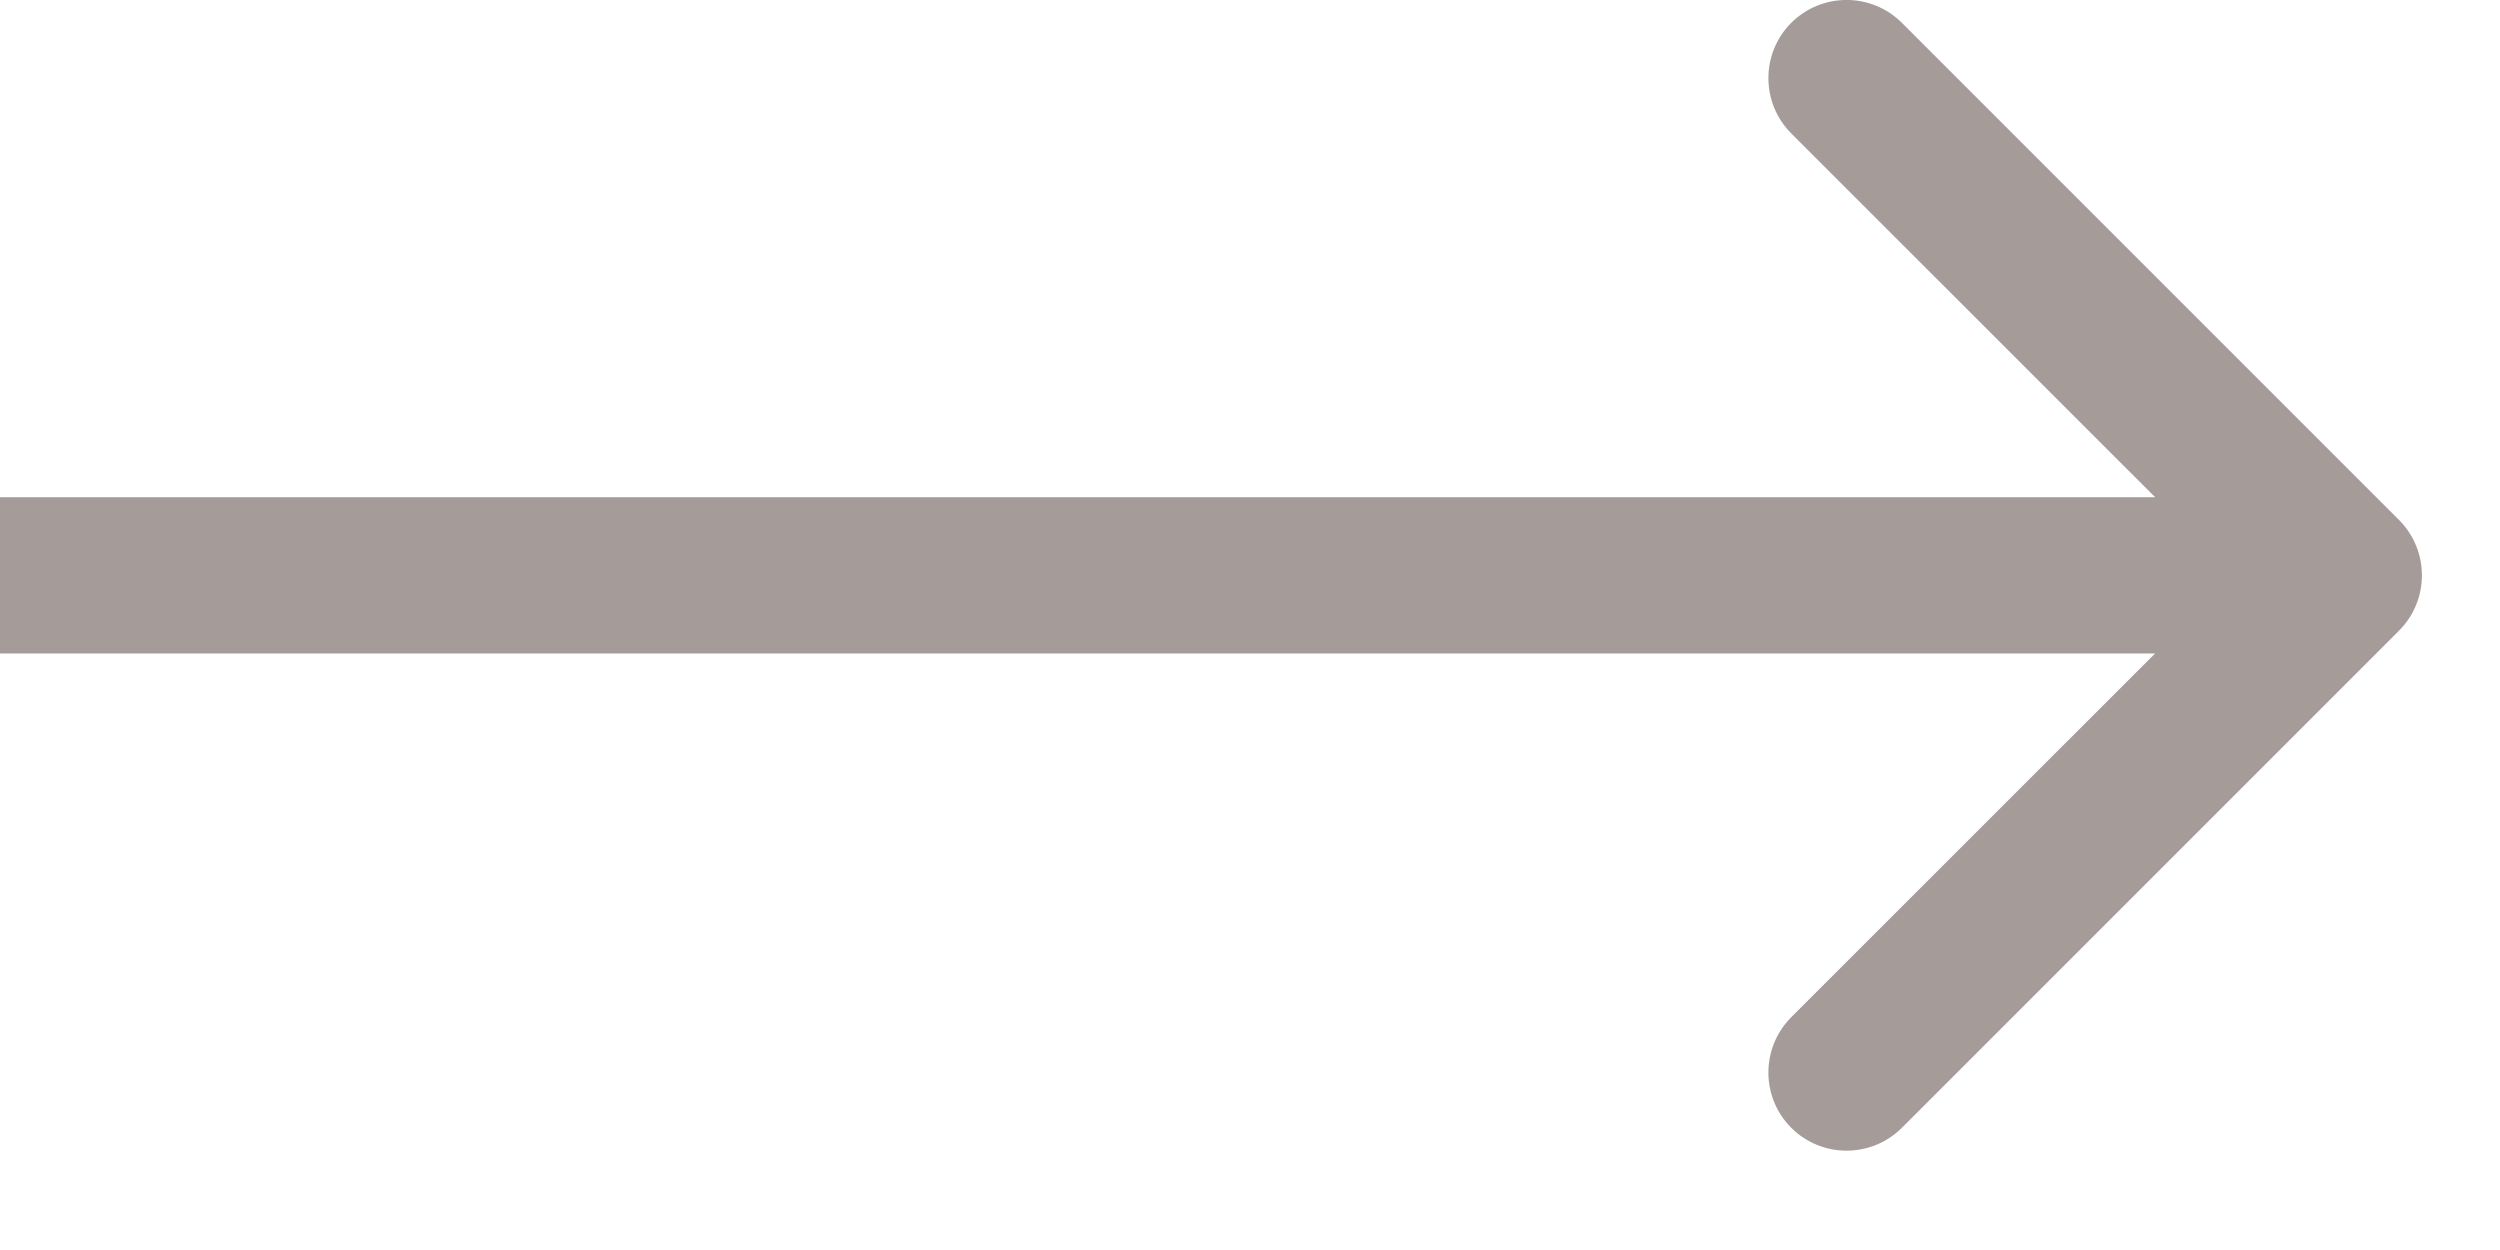
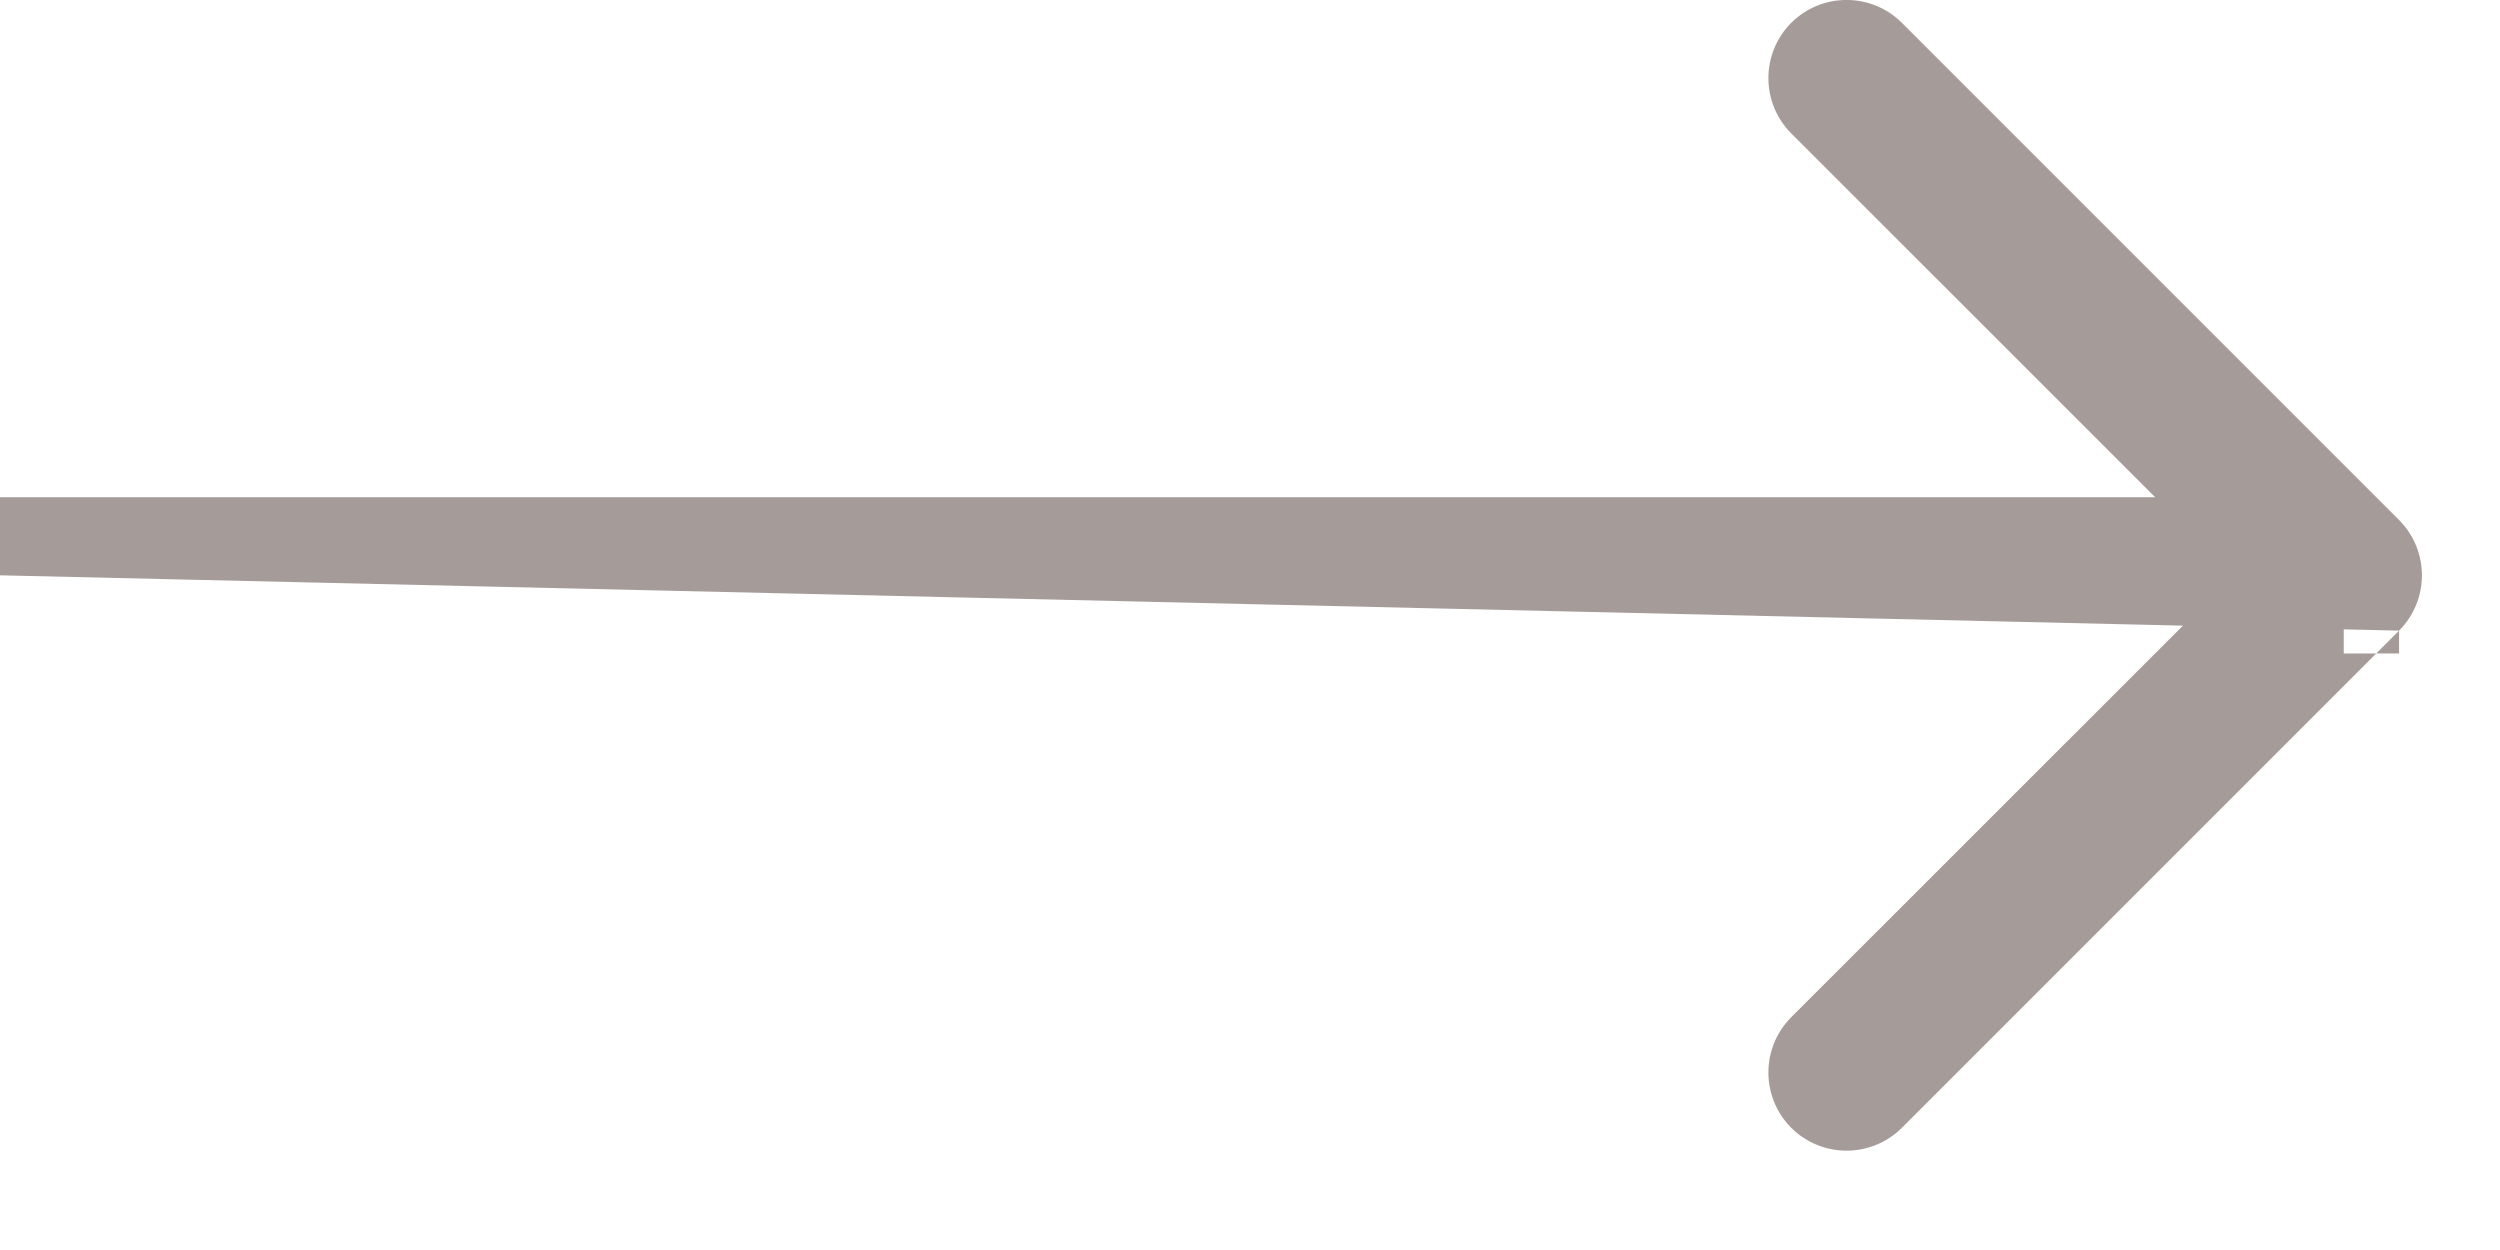
<svg xmlns="http://www.w3.org/2000/svg" width="16" height="8" viewBox="0 0 16 8" fill="none">
-   <path opacity="0.5" d="M15.354 4.036C15.549 3.84 15.549 3.524 15.354 3.328L12.172 0.146C11.976 -0.049 11.66 -0.049 11.464 0.146C11.269 0.342 11.269 0.658 11.464 0.854L14.293 3.682L11.464 6.51C11.269 6.706 11.269 7.022 11.464 7.218C11.66 7.413 11.976 7.413 12.172 7.218L15.354 4.036ZM0 3.682V4.182H15V3.682V3.182H0V3.682Z" fill="#4C3A34" />
+   <path opacity="0.5" d="M15.354 4.036C15.549 3.84 15.549 3.524 15.354 3.328L12.172 0.146C11.976 -0.049 11.66 -0.049 11.464 0.146C11.269 0.342 11.269 0.658 11.464 0.854L14.293 3.682L11.464 6.51C11.269 6.706 11.269 7.022 11.464 7.218C11.66 7.413 11.976 7.413 12.172 7.218L15.354 4.036ZV4.182H15V3.682V3.182H0V3.682Z" fill="#4C3A34" />
</svg>